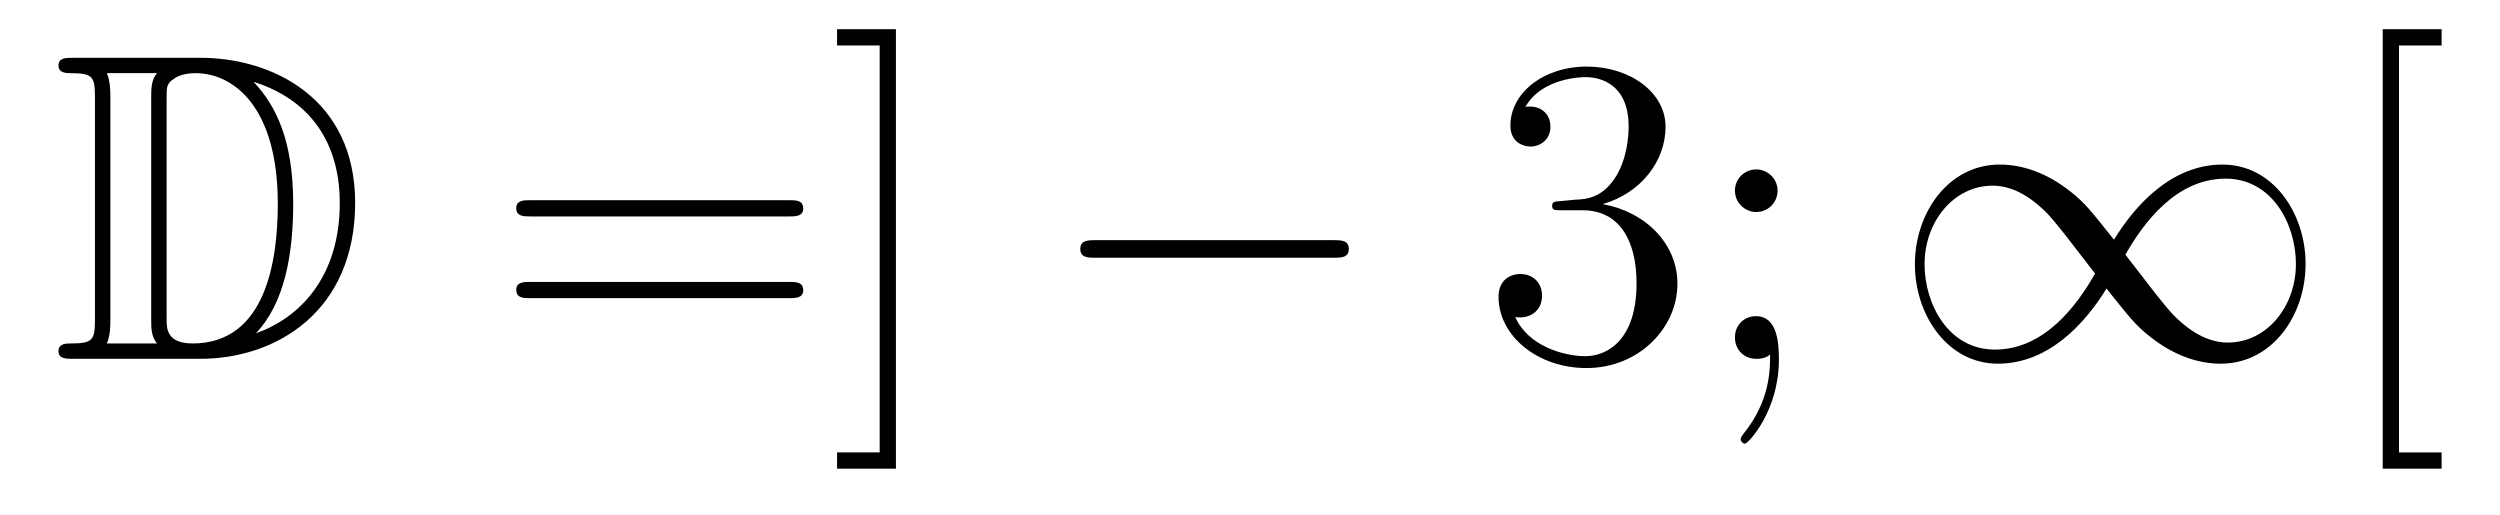
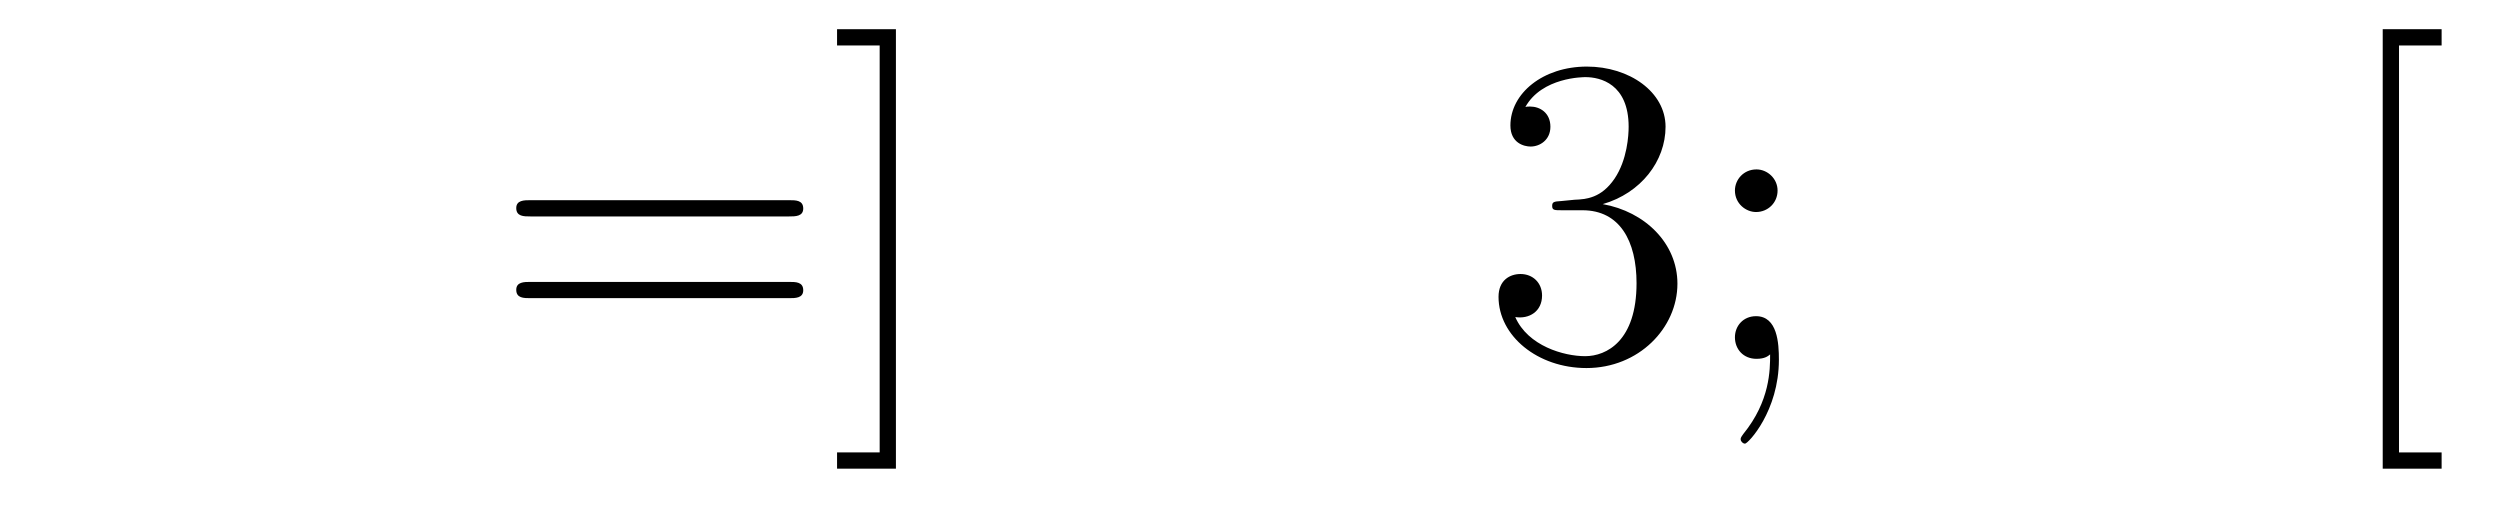
<svg xmlns="http://www.w3.org/2000/svg" height="14pt" version="1.1" viewBox="0 -14 68 14" width="68pt">
  <g id="page1">
    <g transform="matrix(1 0 0 1 -127 650)">
-       <path d="M128.998 -662.428C128.783 -662.428 128.591 -662.428 128.591 -662.213C128.591 -662.01 128.818 -662.01 128.914 -662.01C129.536 -662.01 129.583 -661.914 129.583 -661.329V-655.34C129.583 -654.754 129.536 -654.658 128.926 -654.658C128.807 -654.658 128.591 -654.658 128.591 -654.455C128.591 -654.24 128.783 -654.24 128.998 -654.24H132.441C134.532 -654.24 136.66 -655.543 136.66 -658.484C136.66 -661.341 134.389 -662.428 132.453 -662.428H128.998ZM133.911 -661.771C135.62 -661.221 136.242 -659.906 136.242 -658.484C136.242 -656.452 135.142 -655.352 133.959 -654.933C134.736 -655.746 134.975 -657.073 134.975 -658.46C134.975 -660.181 134.508 -661.126 133.899 -661.771H133.911ZM129.906 -654.658C130.002 -654.873 130.002 -655.16 130.002 -655.316V-661.353C130.002 -661.508 130.002 -661.795 129.906 -662.01H131.269C131.113 -661.831 131.113 -661.568 131.113 -661.401V-655.268C131.113 -655.089 131.113 -654.85 131.269 -654.658H129.906ZM131.532 -661.365C131.532 -661.627 131.532 -661.735 131.747 -661.867C131.855 -661.95 132.07 -662.01 132.321 -662.01C133.325 -662.01 134.556 -661.126 134.556 -658.46C134.556 -656.942 134.246 -654.658 132.237 -654.658C131.532 -654.658 131.532 -655.077 131.532 -655.304V-661.365Z" fill-rule="evenodd" />
      <path d="M148.466 -658.113C148.633 -658.113 148.848 -658.113 148.848 -658.328C148.848 -658.555 148.645 -658.555 148.466 -658.555H141.425C141.257 -658.555 141.042 -658.555 141.042 -658.34C141.042 -658.113 141.246 -658.113 141.425 -658.113H148.466ZM148.466 -655.89C148.633 -655.89 148.848 -655.89 148.848 -656.105C148.848 -656.332 148.645 -656.332 148.466 -656.332H141.425C141.257 -656.332 141.042 -656.332 141.042 -656.117C141.042 -655.89 141.246 -655.89 141.425 -655.89H148.466ZM151.369 -663.206H149.768V-662.763H150.927V-651.694H149.768V-651.252H151.369V-663.206Z" fill-rule="evenodd" />
-       <path d="M163.27 -656.989C163.473 -656.989 163.688 -656.989 163.688 -657.228C163.688 -657.468 163.473 -657.468 163.27 -657.468H156.803C156.6 -657.468 156.384 -657.468 156.384 -657.228C156.384 -656.989 156.6 -656.989 156.803 -656.989H163.27Z" fill-rule="evenodd" />
      <path d="M169.47 -658.532C169.267 -658.52 169.219 -658.507 169.219 -658.4C169.219 -658.281 169.279 -658.281 169.494 -658.281H170.044C171.06 -658.281 171.514 -657.444 171.514 -656.296C171.514 -654.73 170.701 -654.312 170.115 -654.312C169.542 -654.312 168.561 -654.587 168.215 -655.376C168.597 -655.316 168.944 -655.531 168.944 -655.961C168.944 -656.308 168.693 -656.547 168.358 -656.547C168.071 -656.547 167.76 -656.38 167.76 -655.926C167.76 -654.862 168.825 -653.989 170.151 -653.989C171.574 -653.989 172.626 -655.077 172.626 -656.284C172.626 -657.384 171.741 -658.245 170.594 -658.448C171.634 -658.747 172.303 -659.619 172.303 -660.552C172.303 -661.496 171.323 -662.189 170.163 -662.189C168.968 -662.189 168.083 -661.46 168.083 -660.588C168.083 -660.109 168.454 -660.014 168.633 -660.014C168.884 -660.014 169.171 -660.193 169.171 -660.552C169.171 -660.934 168.884 -661.102 168.621 -661.102C168.549 -661.102 168.526 -661.102 168.49 -661.09C168.944 -661.902 170.068 -661.902 170.127 -661.902C170.522 -661.902 171.299 -661.723 171.299 -660.552C171.299 -660.325 171.263 -659.655 170.916 -659.141C170.558 -658.615 170.151 -658.579 169.829 -658.567L169.47 -658.532ZM175.35 -658.818C175.35 -659.141 175.075 -659.392 174.776 -659.392C174.429 -659.392 174.19 -659.117 174.19 -658.818C174.19 -658.46 174.489 -658.233 174.764 -658.233C175.087 -658.233 175.35 -658.484 175.35 -658.818ZM175.147 -654.36C175.147 -653.941 175.147 -653.092 174.418 -652.196C174.346 -652.1 174.346 -652.076 174.346 -652.053C174.346 -651.993 174.406 -651.933 174.465 -651.933C174.549 -651.933 175.386 -652.818 175.386 -654.216C175.386 -654.658 175.35 -655.4 174.764 -655.4C174.418 -655.4 174.19 -655.137 174.19 -654.826C174.19 -654.503 174.418 -654.24 174.776 -654.24C175.003 -654.24 175.087 -654.312 175.147 -654.36Z" fill-rule="evenodd" />
-       <path d="M184.5 -657.48C183.855 -658.293 183.711 -658.472 183.341 -658.771C182.671 -659.308 182.002 -659.524 181.392 -659.524C179.994 -659.524 179.085 -658.209 179.085 -656.81C179.085 -655.435 179.97 -654.108 181.344 -654.108C182.719 -654.108 183.711 -655.196 184.297 -656.152C184.943 -655.34 185.086 -655.16 185.457 -654.862C186.126 -654.324 186.795 -654.108 187.405 -654.108C188.804 -654.108 189.712 -655.423 189.712 -656.822C189.712 -658.197 188.828 -659.524 187.453 -659.524S185.086 -658.436 184.5 -657.48ZM184.811 -657.073C185.301 -657.934 186.186 -659.141 187.537 -659.141C188.804 -659.141 189.449 -657.898 189.449 -656.822C189.449 -655.651 188.648 -654.682 187.596 -654.682C186.903 -654.682 186.365 -655.184 186.114 -655.435C185.815 -655.758 185.541 -656.129 184.811 -657.073ZM183.986 -656.559C183.496 -655.698 182.612 -654.491 181.261 -654.491C179.994 -654.491 179.348 -655.734 179.348 -656.81C179.348 -657.982 180.149 -658.95 181.201 -658.95C181.894 -658.95 182.432 -658.448 182.683 -658.197C182.982 -657.874 183.257 -657.503 183.986 -656.559Z" fill-rule="evenodd" />
      <path d="M193.412 -651.252V-651.694H192.253V-662.763H193.412V-663.206H191.81V-651.252H193.412Z" fill-rule="evenodd" />
    </g>
  </g>
</svg>